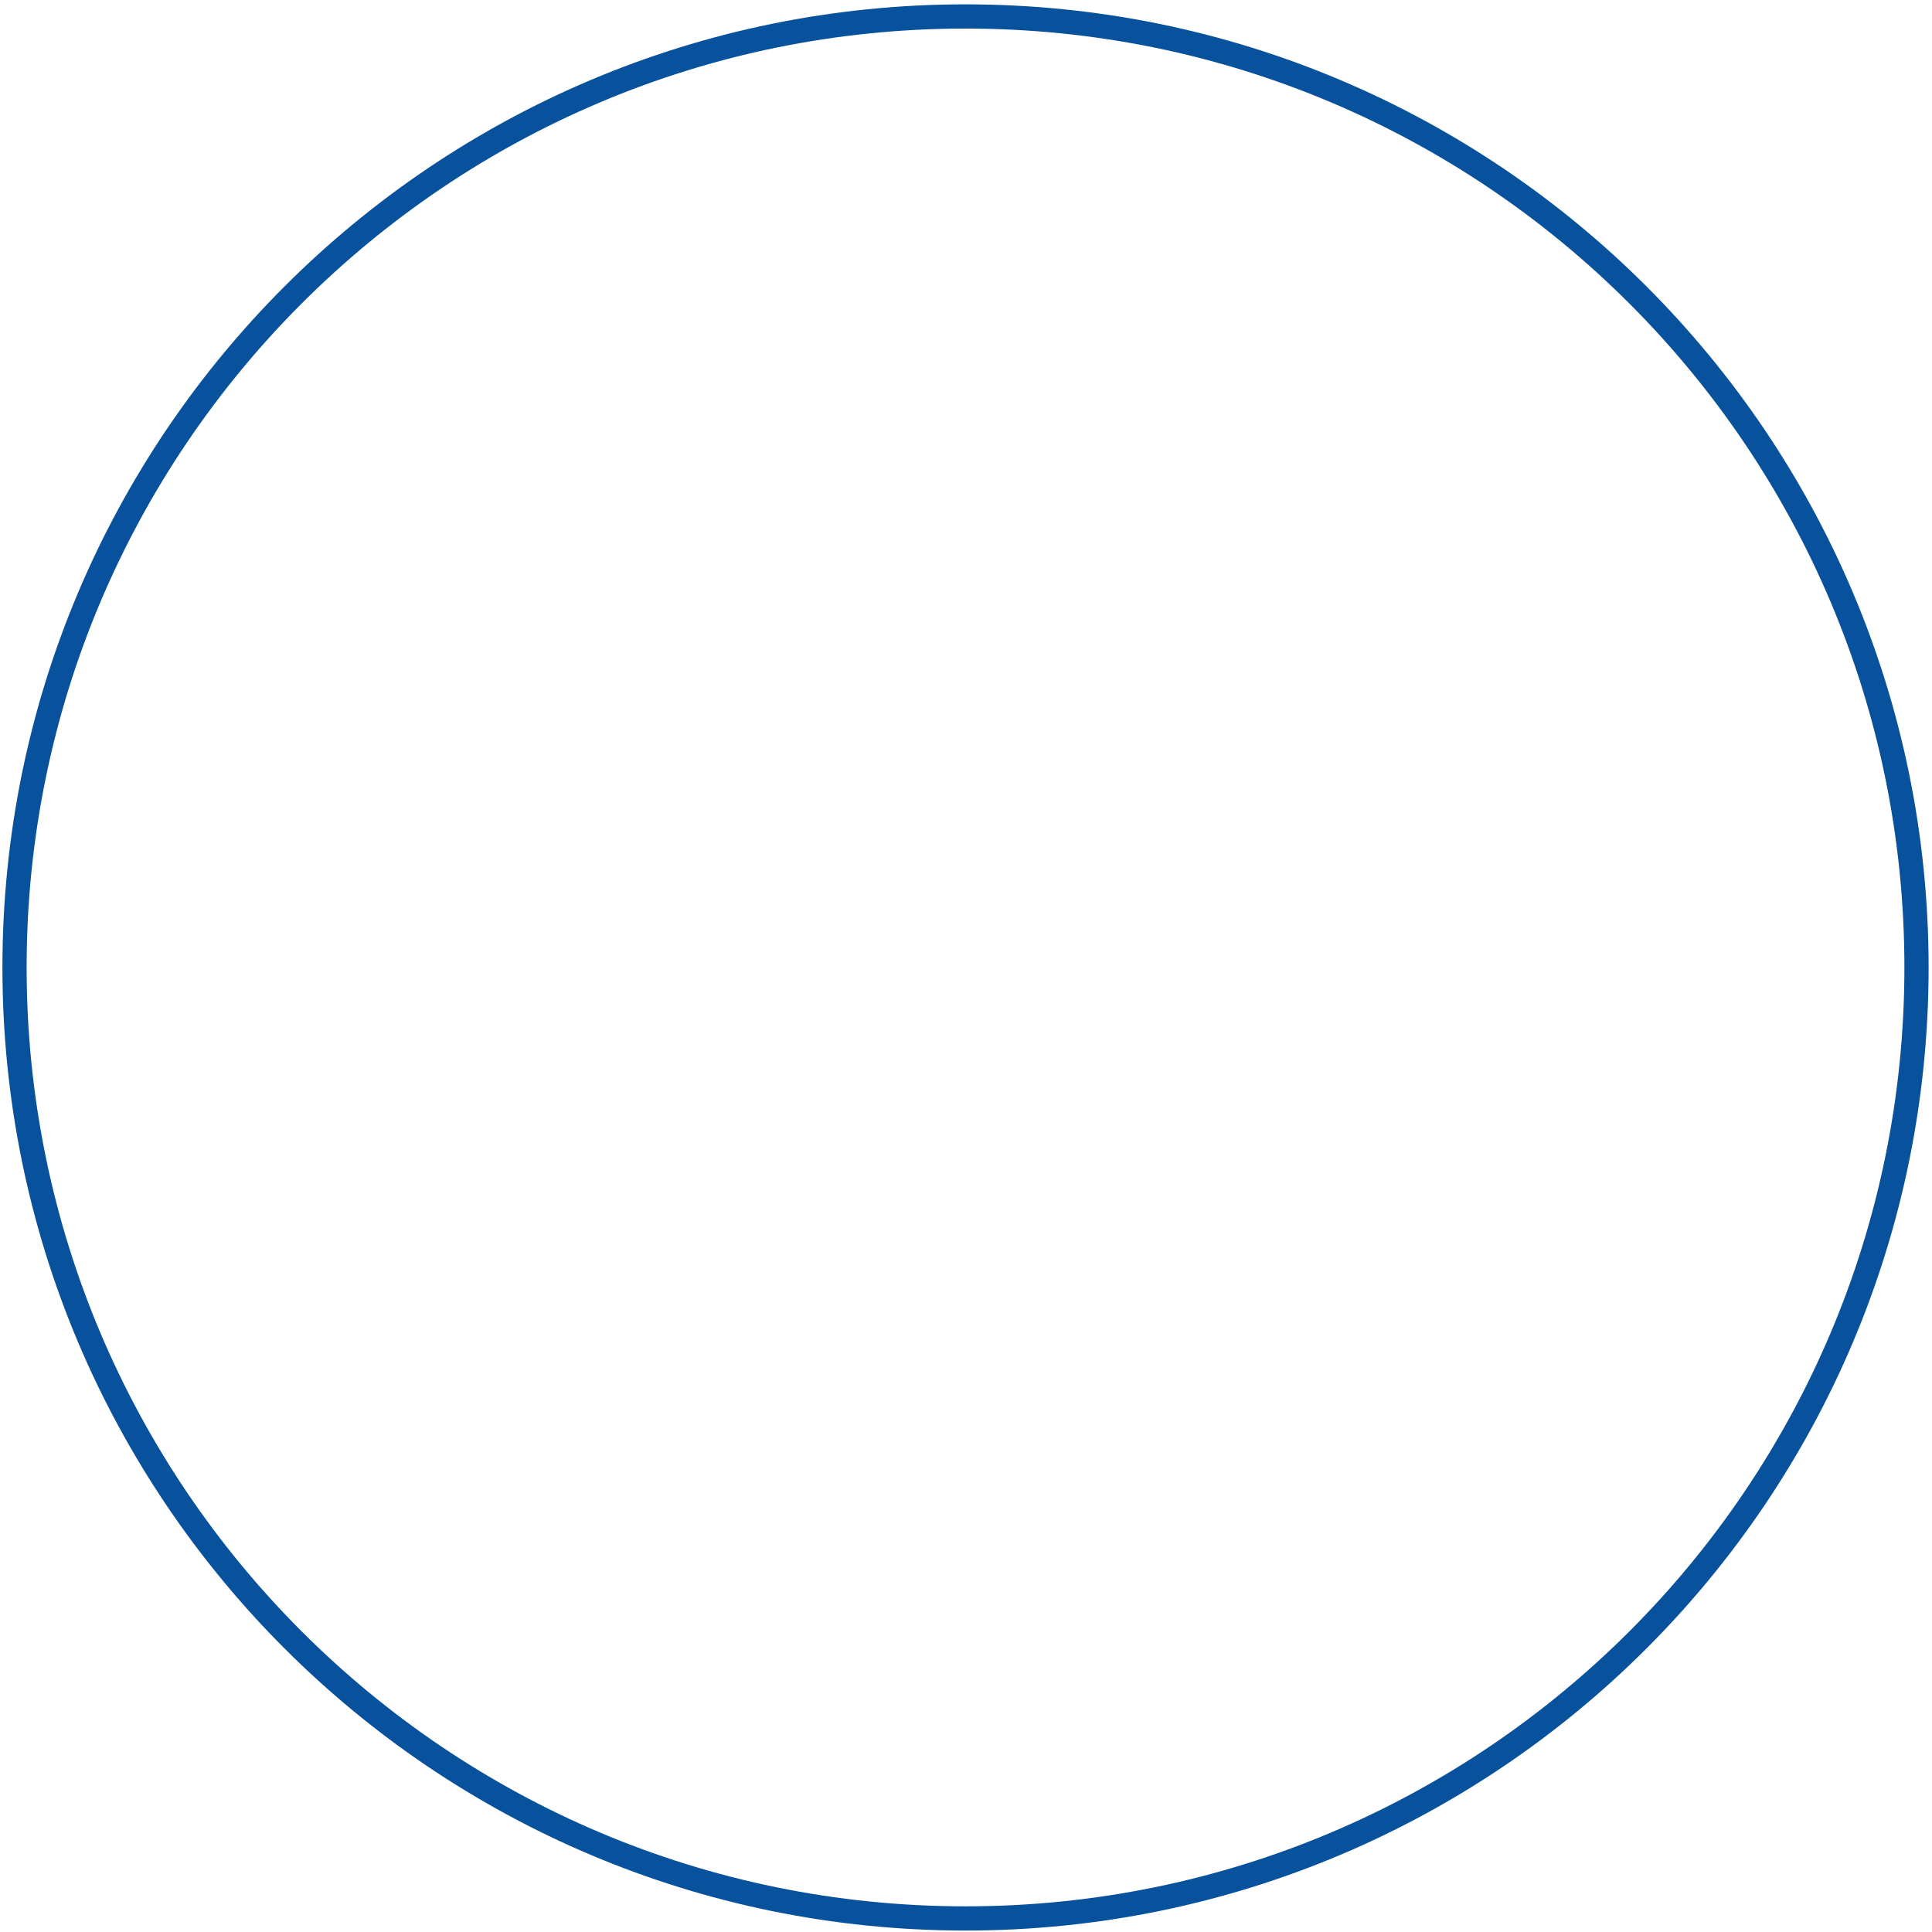
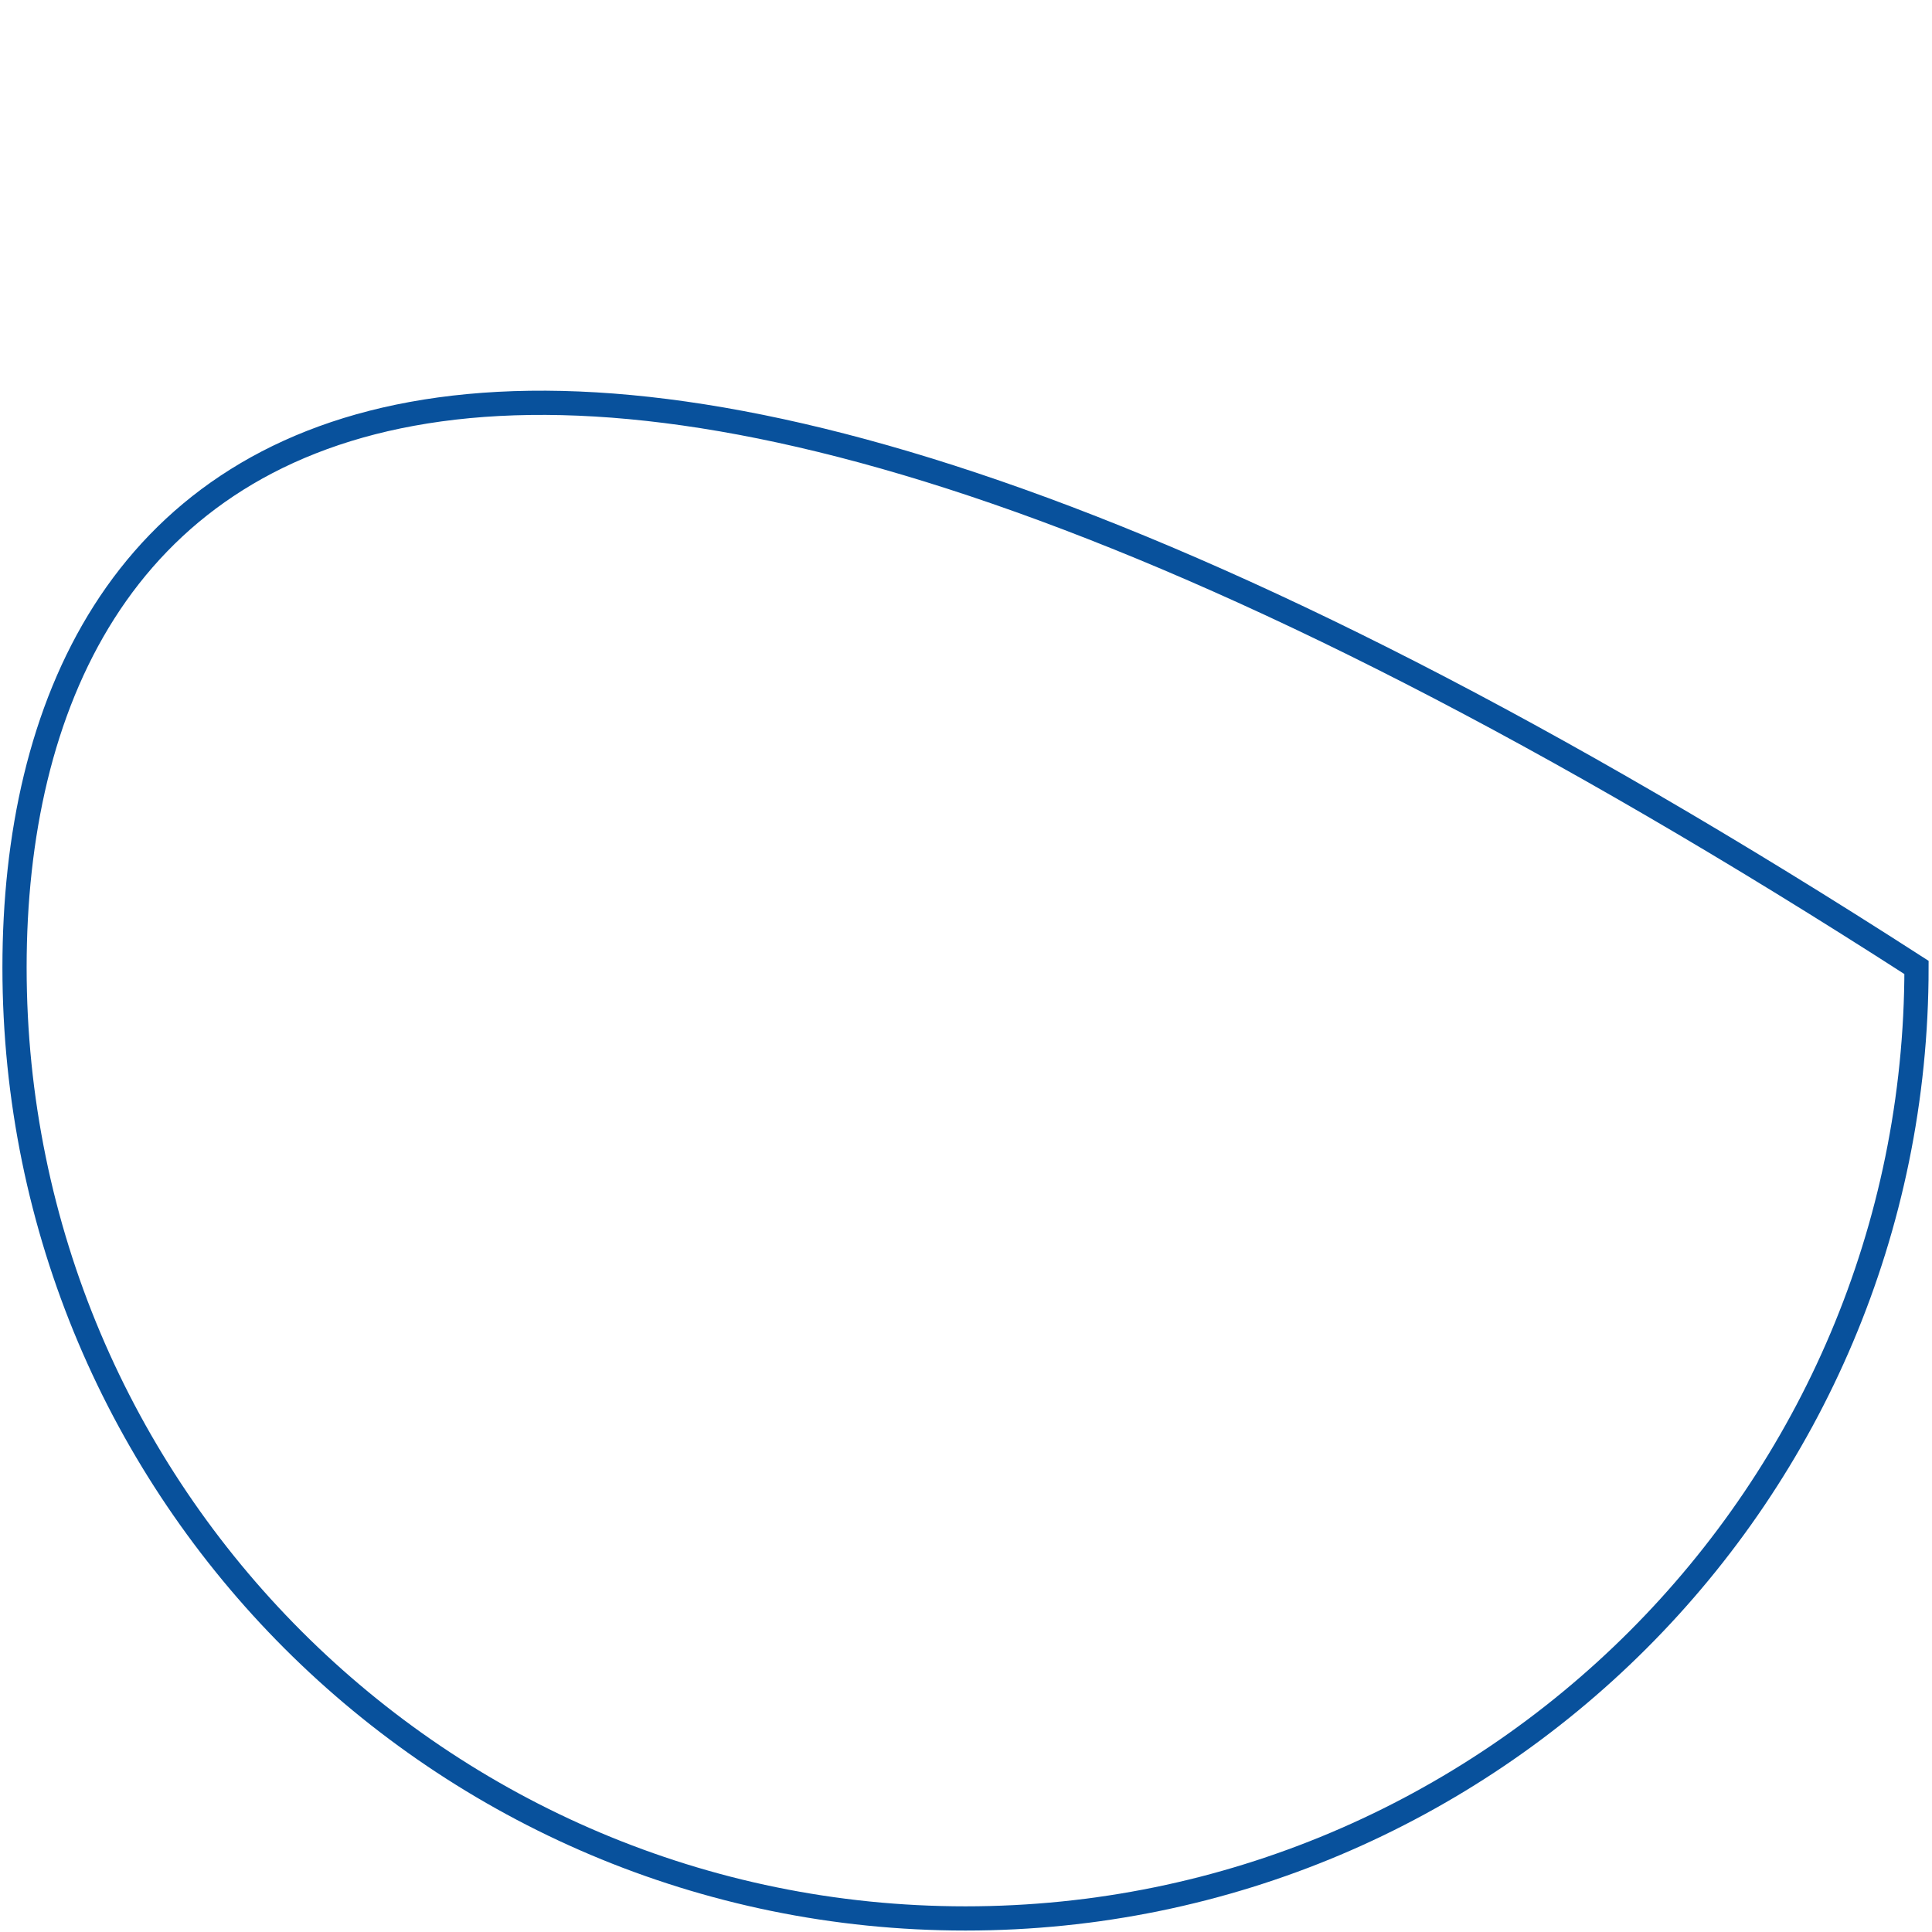
<svg xmlns="http://www.w3.org/2000/svg" width="399" height="399" viewBox="0 0 399 399" fill="none">
-   <path d="M199.4 396.199C307.869 396.199 395.8 308.268 395.8 199.799C395.8 91.33 307.869 3.399 199.4 3.399C90.931 3.399 3 91.33 3 199.799C3 308.268 90.931 396.199 199.4 396.199Z" stroke="#08519C" stroke-width="5" stroke-miterlimit="10" />
+   <path d="M199.4 396.199C307.869 396.199 395.8 308.268 395.8 199.799C90.931 3.399 3 91.33 3 199.799C3 308.268 90.931 396.199 199.4 396.199Z" stroke="#08519C" stroke-width="5" stroke-miterlimit="10" />
</svg>